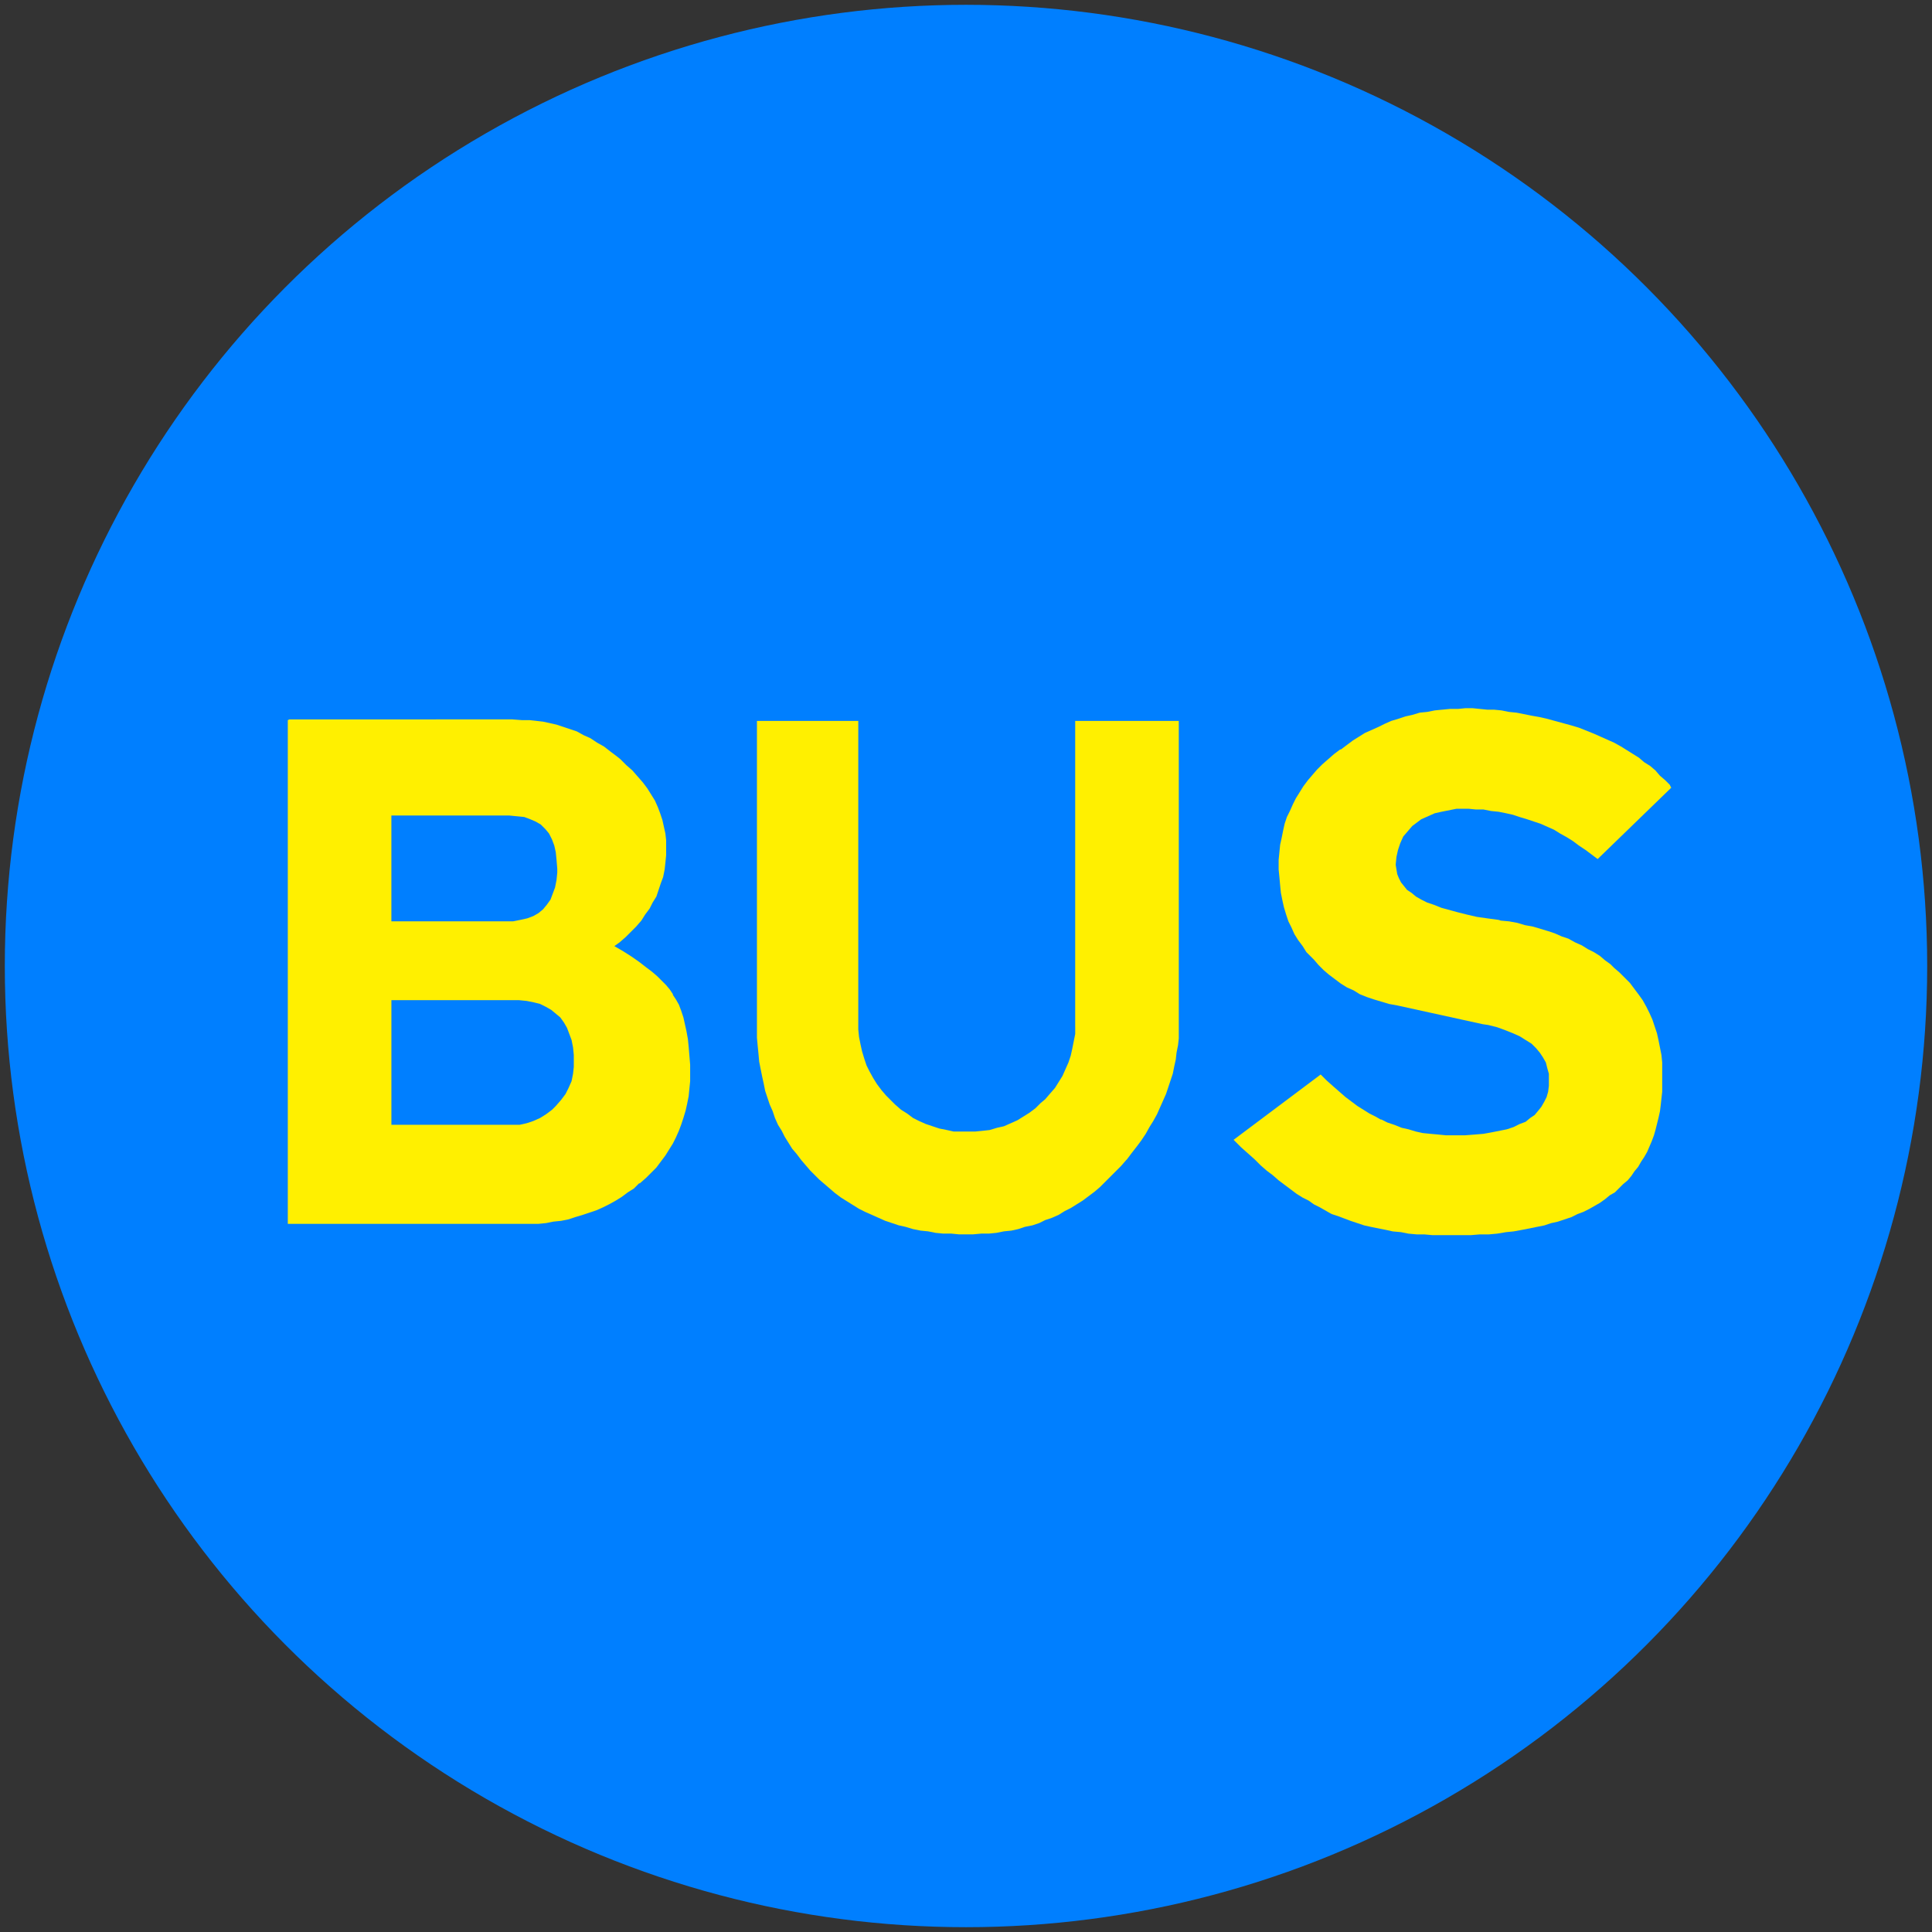
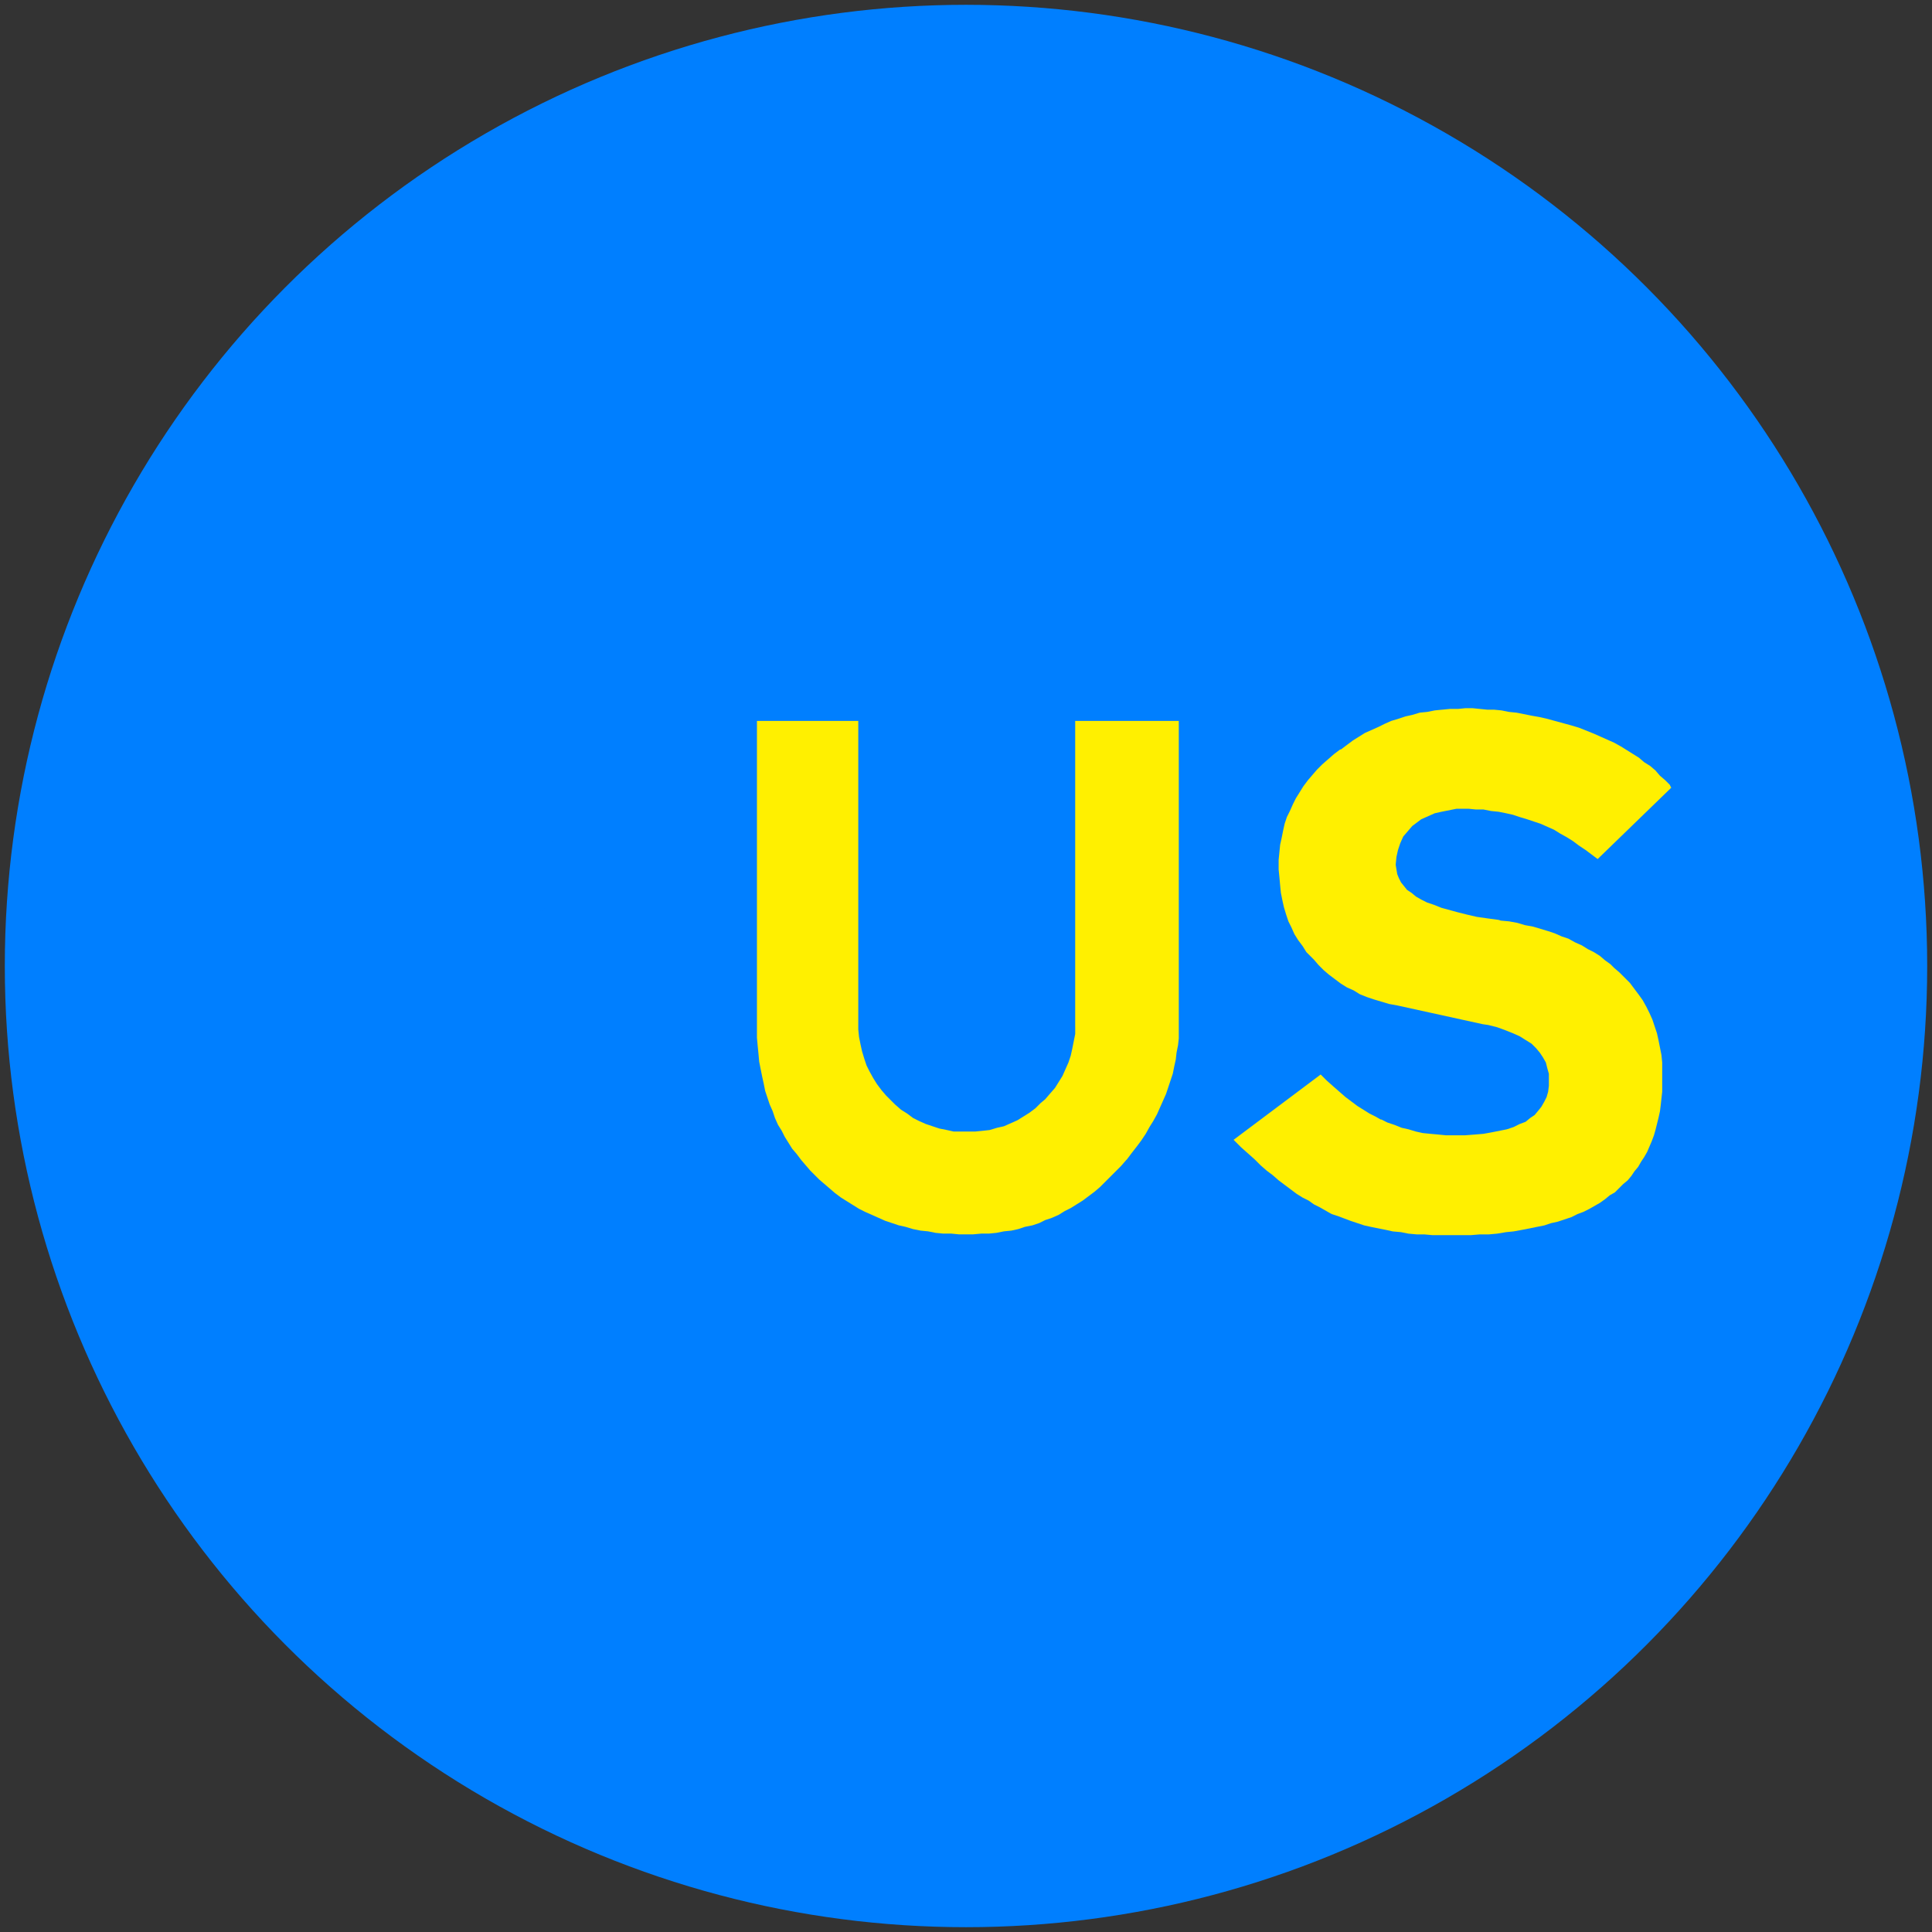
<svg xmlns="http://www.w3.org/2000/svg" xmlns:ns1="http://www.inkscape.org/namespaces/inkscape" xmlns:ns2="http://sodipodi.sourceforge.net/DTD/sodipodi-0.dtd" width="402mm" height="402mm" viewBox="0 0 402 402" version="1.1" id="svg5258" ns1:version="1.0.1 (3bc2e813f5, 2020-09-07)" ns2:docname="111.svg">
  <rect x="0" y="0" width="402" height="402" fill="#333333" stroke="none" />
  <defs id="defs5252" />
  <ns2:namedview id="base" pagecolor="#ffffff" bordercolor="#666666" borderopacity="1.0" ns1:pageopacity="0.0" ns1:pageshadow="2" ns1:zoom="0.35" ns1:cx="1331.592" ns1:cy="608.78007" ns1:document-units="mm" ns1:current-layer="layer1" ns1:document-rotation="0" showgrid="false" ns1:window-width="1920" ns1:window-height="1057" ns1:window-x="-8" ns1:window-y="-8" ns1:window-maximized="1" />
  <g ns1:label="Layer 1" ns1:groupmode="layer" id="layer1" transform="translate(0,105)">
    <circle style="fill:#007fff;fill-opacity:1;stroke:none;stroke-width:0;stroke-miterlimit:10" id="path5260" cx="201" cy="96" r="200" />
    <path d="m 300.102,42.661 -1.562,0.156 -1.562,0.312 -1.562,0.156 -1.562,0.469 -1.406,0.312 -1.406,0.469 -1.562,0.469 -1.406,0.625 -1.25,0.625 -1.406,0.625 -1.406,0.625 -1.249,0.781 -1.25,0.781 -1.25,0.937 -1.249,0.937 h -0.156 l -1.25,0.937 -1.25,1.093 -1.249,1.093 -1.093,1.093 -0.937,1.093 -0.937,1.093 -0.937,1.25 -0.781,1.25 -0.781,1.25 -0.625,1.25 -0.625,1.406 -0.625,1.25 -0.469,1.406 -0.312,1.406 -0.312,1.562 -0.312,1.406 -0.156,1.562 -0.156,1.562 v 1.562 0.469 l 0.156,1.562 0.156,1.718 0.156,1.562 0.312,1.562 0.312,1.406 0.469,1.562 0.469,1.406 0.625,1.25 0.625,1.406 0.781,1.25 0.937,1.25 0.781,1.25 1.093,1.093 0.469,0.469 0.937,1.093 1.093,1.093 1.093,0.937 1.249,0.937 1.25,0.937 1.25,0.781 1.406,0.625 1.249,0.781 1.562,0.625 1.406,0.469 1.562,0.469 1.562,0.469 1.718,0.312 17.806,3.905 1.093,0.156 1.874,0.469 1.718,0.625 1.562,0.625 1.406,0.625 1.25,0.781 1.25,0.781 0.937,0.937 0.781,0.937 0.625,0.937 0.625,1.093 0.312,1.25 0.312,1.093 v 1.25 1.25 l -0.156,1.25 -0.312,1.093 -0.469,0.937 -0.625,1.093 -0.625,0.781 -0.781,0.937 -0.937,0.625 -0.937,0.781 -1.25,0.469 -1.249,0.625 -1.406,0.469 -1.562,0.312 -1.562,0.312 -1.718,0.312 -1.874,0.156 -2.03,0.156 h -2.187 -1.718 l -1.562,-0.156 -1.718,-0.156 -1.562,-0.156 -1.406,-0.312 -1.562,-0.469 -1.406,-0.312 -1.562,-0.625 -1.406,-0.469 -1.25,-0.625 h -0.156 l -1.093,-0.625 -1.249,-0.625 -1.25,-0.781 -1.25,-0.781 -1.249,-0.937 -1.25,-0.937 -1.25,-1.093 -1.249,-1.093 -1.406,-1.25 -1.25,-1.25 -18.118,13.588 0.312,0.312 1.25,1.25 1.406,1.25 1.406,1.25 1.25,1.25 1.249,1.093 1.25,0.937 1.25,1.093 1.249,0.937 1.25,0.937 1.25,0.937 1.249,0.781 1.25,0.625 1.093,0.781 1.25,0.625 1.093,0.625 1.093,0.625 0.312,0.156 1.406,0.469 1.249,0.469 1.25,0.469 1.406,0.469 1.406,0.469 1.406,0.312 1.562,0.312 1.562,0.312 1.406,0.312 1.718,0.156 1.562,0.312 1.718,0.156 h 1.562 l 1.718,0.156 h 1.874 1.718 0.469 2.03 1.874 l 1.874,-0.156 h 1.874 l 1.718,-0.156 1.874,-0.312 1.562,-0.156 1.718,-0.312 1.562,-0.312 1.562,-0.312 1.562,-0.312 1.406,-0.469 1.406,-0.312 1.406,-0.469 1.406,-0.469 1.25,-0.625 1.249,-0.469 1.25,-0.625 1.093,-0.625 1.093,-0.625 1.093,-0.781 0.937,-0.781 1.093,-0.625 0.937,-0.937 0.781,-0.781 0.937,-0.781 0.781,-0.937 0.625,-0.937 0.781,-0.937 0.625,-1.093 0.625,-0.937 0.625,-1.093 0.469,-1.093 0.469,-1.093 0.469,-1.25 0.312,-1.093 0.312,-1.25 0.312,-1.25 0.313,-1.406 0.156,-1.25 0.156,-1.406 0.156,-1.406 v -1.406 -1.562 -0.156 -1.406 -1.562 l -0.156,-1.562 -0.312,-1.562 -0.312,-1.562 -0.313,-1.406 -0.469,-1.406 -0.469,-1.406 -0.625,-1.406 -0.625,-1.25 -0.781,-1.406 -0.781,-1.093 -0.937,-1.25 -0.937,-1.25 -1.093,-1.093 -1.093,-1.093 -1.093,-0.937 -0.781,-0.781 -1.093,-0.781 -1.093,-0.937 -1.249,-0.781 -1.25,-0.625 -1.25,-0.781 -1.406,-0.625 -1.406,-0.781 -1.406,-0.469 -1.406,-0.625 -1.406,-0.469 -1.562,-0.469 -1.562,-0.469 -1.718,-0.312 -1.562,-0.469 -1.718,-0.312 -1.718,-0.156 -0.469,-0.156 -2.343,-0.312 -2.187,-0.312 -2.03,-0.469 -1.874,-0.469 -1.718,-0.469 -1.718,-0.469 -1.562,-0.625 -1.406,-0.469 -1.25,-0.625 -1.093,-0.625 -0.937,-0.781 -0.937,-0.625 -0.625,-0.781 -0.625,-0.781 -0.469,-0.937 -0.312,-0.781 -0.156,-0.937 -0.156,-0.937 v -0.156 l 0.156,-1.562 0.312,-1.406 0.469,-1.406 0.625,-1.406 0.937,-1.093 0.937,-1.093 1.249,-0.937 0.625,-0.469 1.406,-0.625 1.406,-0.625 1.406,-0.312 1.562,-0.312 1.562,-0.312 h 1.718 0.625 0.156 l 1.562,0.156 h 1.562 l 1.562,0.312 1.562,0.156 1.562,0.312 1.406,0.312 1.406,0.469 1.562,0.469 1.406,0.469 1.406,0.469 1.406,0.625 1.406,0.625 1.25,0.781 1.406,0.781 1.249,0.781 1.25,0.937 1.406,0.937 1.25,0.937 1.249,0.937 15.307,-14.838 -0.312,-0.625 -0.937,-0.937 -1.093,-0.937 -0.937,-1.093 -1.093,-0.937 -1.249,-0.781 -1.093,-0.937 -1.249,-0.781 -1.25,-0.781 -1.25,-0.781 -1.406,-0.781 -1.406,-0.625 -1.406,-0.625 -1.406,-0.625 -1.562,-0.625 -1.562,-0.625 -1.562,-0.469 -1.718,-0.469 -1.718,-0.469 -1.718,-0.469 -1.406,-0.312 -1.718,-0.312 -1.562,-0.312 -1.562,-0.312 -1.562,-0.156 -1.562,-0.312 -1.562,-0.156 h -1.406 l -1.562,-0.156 -1.562,-0.156 h -1.406 l -1.562,0.156 h -1.718 l -1.562,0.156" style="fill:#fff000;fill-opacity:1;stroke:none;stroke-width:0.937;stroke-linecap:round;stroke-linejoin:round;stroke-miterlimit:10;stroke-dasharray:none;stroke-opacity:1" id="path1210" />
    <path d="m 223.726,108.573 v 1.562 l -0.313,1.562 -0.312,1.562 -0.312,1.406 -0.469,1.406 -0.625,1.406 -0.625,1.406 -0.781,1.25 -0.781,1.25 -1.093,1.25 -0.937,1.093 -0.937,0.781 -1.093,1.093 -1.25,0.937 -1.249,0.781 -1.25,0.781 -1.406,0.625 -1.406,0.625 -1.406,0.312 -1.562,0.469 -1.406,0.156 -1.562,0.156 h -1.718 -1.25 -1.562 l -1.406,-0.312 -1.562,-0.312 -1.406,-0.469 -1.406,-0.469 -1.406,-0.625 -1.249,-0.625 -1.25,-0.937 -1.25,-0.781 -1.249,-1.093 -1.093,-1.093 -0.781,-0.781 -0.937,-1.093 -0.937,-1.25 -0.781,-1.25 -0.781,-1.406 -0.625,-1.25 -0.469,-1.406 -0.469,-1.562 -0.312,-1.406 -0.312,-1.562 -0.156,-1.562 v -1.562 -62.632 h -21.086 v 63.1 1.093 1.718 l 0.156,1.718 0.156,1.562 0.156,1.718 0.312,1.562 0.312,1.562 0.312,1.406 0.312,1.562 0.469,1.406 0.469,1.406 0.625,1.406 0.469,1.406 0.625,1.406 0.781,1.25 0.625,1.25 0.781,1.25 0.781,1.25 0.937,1.093 0.937,1.25 0.937,1.093 0.937,1.093 1.093,1.093 0.781,0.781 1.093,0.937 1.093,0.937 1.093,0.937 1.25,0.937 1.249,0.781 1.25,0.781 1.25,0.781 1.249,0.625 1.406,0.625 1.406,0.625 1.406,0.625 1.406,0.469 1.406,0.469 1.406,0.312 1.562,0.469 1.562,0.312 1.562,0.156 1.562,0.312 1.562,0.156 h 1.718 l 1.562,0.156 h 1.718 1.249 l 1.718,-0.156 h 1.562 l 1.562,-0.156 1.562,-0.312 1.562,-0.156 1.406,-0.312 1.406,-0.469 1.562,-0.312 1.406,-0.469 1.249,-0.625 1.406,-0.469 1.406,-0.625 1.25,-0.781 1.25,-0.625 1.249,-0.781 1.25,-0.781 1.25,-0.937 1.249,-0.937 1.093,-0.937 1.093,-1.093 1.093,-1.093 1.093,-1.093 1.093,-1.093 1.093,-1.25 0.156,-0.156 0.937,-1.25 1.093,-1.406 0.937,-1.25 0.937,-1.406 0.781,-1.406 0.781,-1.25 0.781,-1.406 0.625,-1.406 0.625,-1.406 0.625,-1.406 0.469,-1.406 0.469,-1.406 0.469,-1.406 0.312,-1.562 0.312,-1.406 0.156,-1.406 0.312,-1.562 0.156,-1.406 v -1.562 -1.406 -63.1 h -21.554 v 62.632 0.937" style="fill:#fff000;fill-opacity:1;stroke:none;stroke-width:0.937;stroke-linecap:round;stroke-linejoin:round;stroke-miterlimit:10;stroke-dasharray:none;stroke-opacity:1" id="path1212" />
-     <path d="m 60.196,44.692 -0.312,0.156 V 149.651 h 48.731 0.156 1.562 1.718 l 1.562,-0.156 1.562,-0.312 1.562,-0.156 1.562,-0.312 1.406,-0.469 1.562,-0.469 1.406,-0.469 1.406,-0.469 1.406,-0.625 1.25,-0.625 1.406,-0.781 1.25,-0.781 1.249,-0.937 1.25,-0.781 1.093,-1.093 h 0.156 l 1.25,-1.093 1.093,-1.093 1.093,-1.093 0.937,-1.25 0.937,-1.25 0.781,-1.25 0.781,-1.25 0.625,-1.25 0.625,-1.406 0.469,-1.25 0.469,-1.406 0.469,-1.562 0.312,-1.406 0.312,-1.562 0.156,-1.562 0.156,-1.562 v -1.562 -1.874 l -0.156,-1.874 -0.156,-1.874 -0.156,-1.562 -0.312,-1.718 -0.312,-1.406 -0.312,-1.406 -0.469,-1.406 -0.469,-1.25 -0.625,-1.093 -0.625,-0.937 v -0.156 l -0.625,-0.937 -0.781,-0.937 -0.781,-0.781 -1.093,-1.093 -1.093,-0.937 -1.249,-0.937 -1.406,-1.093 -1.562,-1.093 -1.718,-1.093 -1.874,-1.093 1.093,-0.781 1.25,-1.093 1.093,-1.093 1.093,-1.093 1.093,-1.25 0.781,-1.25 0.937,-1.25 0.625,-1.25 0.781,-1.25 0.469,-1.406 0.469,-1.406 0.469,-1.25 0.312,-1.562 0.156,-1.406 0.156,-1.562 v -1.406 -0.156 -1.562 l -0.156,-1.406 -0.312,-1.406 -0.312,-1.406 -0.469,-1.406 -0.469,-1.25 -0.625,-1.406 -0.781,-1.25 -0.781,-1.25 -0.937,-1.25 -1.093,-1.25 -1.093,-1.25 -1.25,-1.093 -1.249,-1.25 -0.781,-0.625 -1.25,-0.937 -1.406,-1.093 -1.406,-0.781 -1.406,-0.937 -1.406,-0.625 -1.406,-0.781 -1.406,-0.469 -1.406,-0.469 -1.406,-0.469 -1.406,-0.312 -1.406,-0.312 -1.406,-0.156 -1.406,-0.156 h -1.562 l -2.03,-0.156" style="fill:#fff000;fill-opacity:1;stroke:none;stroke-width:0.937;stroke-linecap:round;stroke-linejoin:round;stroke-miterlimit:10;stroke-dasharray:none;stroke-opacity:1" id="path1218" ns2:nodetypes="ccccccccccccccccccccccccccccccccccccccccccccccccccccccccccccccccccccccccccccccccccccccccccccccccccccccccccccc" />
-     <path d="m 109.551,103.263 1.562,0.312 1.25,0.312 1.25,0.625 1.093,0.625 0.937,0.781 0.937,0.781 0.781,1.093 0.625,1.093 0.469,1.25 0.469,1.25 0.312,1.562 0.156,1.562 v 1.718 0.781 l -0.156,1.406 -0.312,1.562 -0.625,1.406 -0.625,1.25 -0.937,1.25 -1.093,1.25 -0.781,0.781 -1.249,0.937 -1.25,0.781 -1.406,0.625 -1.406,0.469 -1.406,0.312 h -1.562 -25.146 v -25.927 h 25.303 1.25 l 1.562,0.156" style="fill:#007fff;fill-opacity:1;stroke:none;stroke-width:0.937;stroke-linecap:round;stroke-linejoin:round;stroke-miterlimit:10;stroke-dasharray:none;stroke-opacity:1" id="path6085" />
    <path d="m 107.521,64.84 1.562,0.156 1.25,0.469 1.093,0.469 1.093,0.625 0.937,0.937 0.781,0.937 0.625,1.25 0.469,1.25 0.312,1.406 0.156,1.562 0.156,1.874 v 0.781 l -0.156,1.562 -0.312,1.562 -0.469,1.25 -0.469,1.25 -0.781,1.093 -0.781,0.937 -0.937,0.781 -1.093,0.625 -1.25,0.469 -1.406,0.312 -1.562,0.312 h -1.562 -23.741 v -22.023 h 24.365 0.156 l 1.562,0.156" style="fill:#007fff;fill-opacity:1;stroke:none;stroke-width:0.937;stroke-linecap:round;stroke-linejoin:round;stroke-miterlimit:10;stroke-dasharray:none;stroke-opacity:1" id="path6087" />
  </g>
</svg>